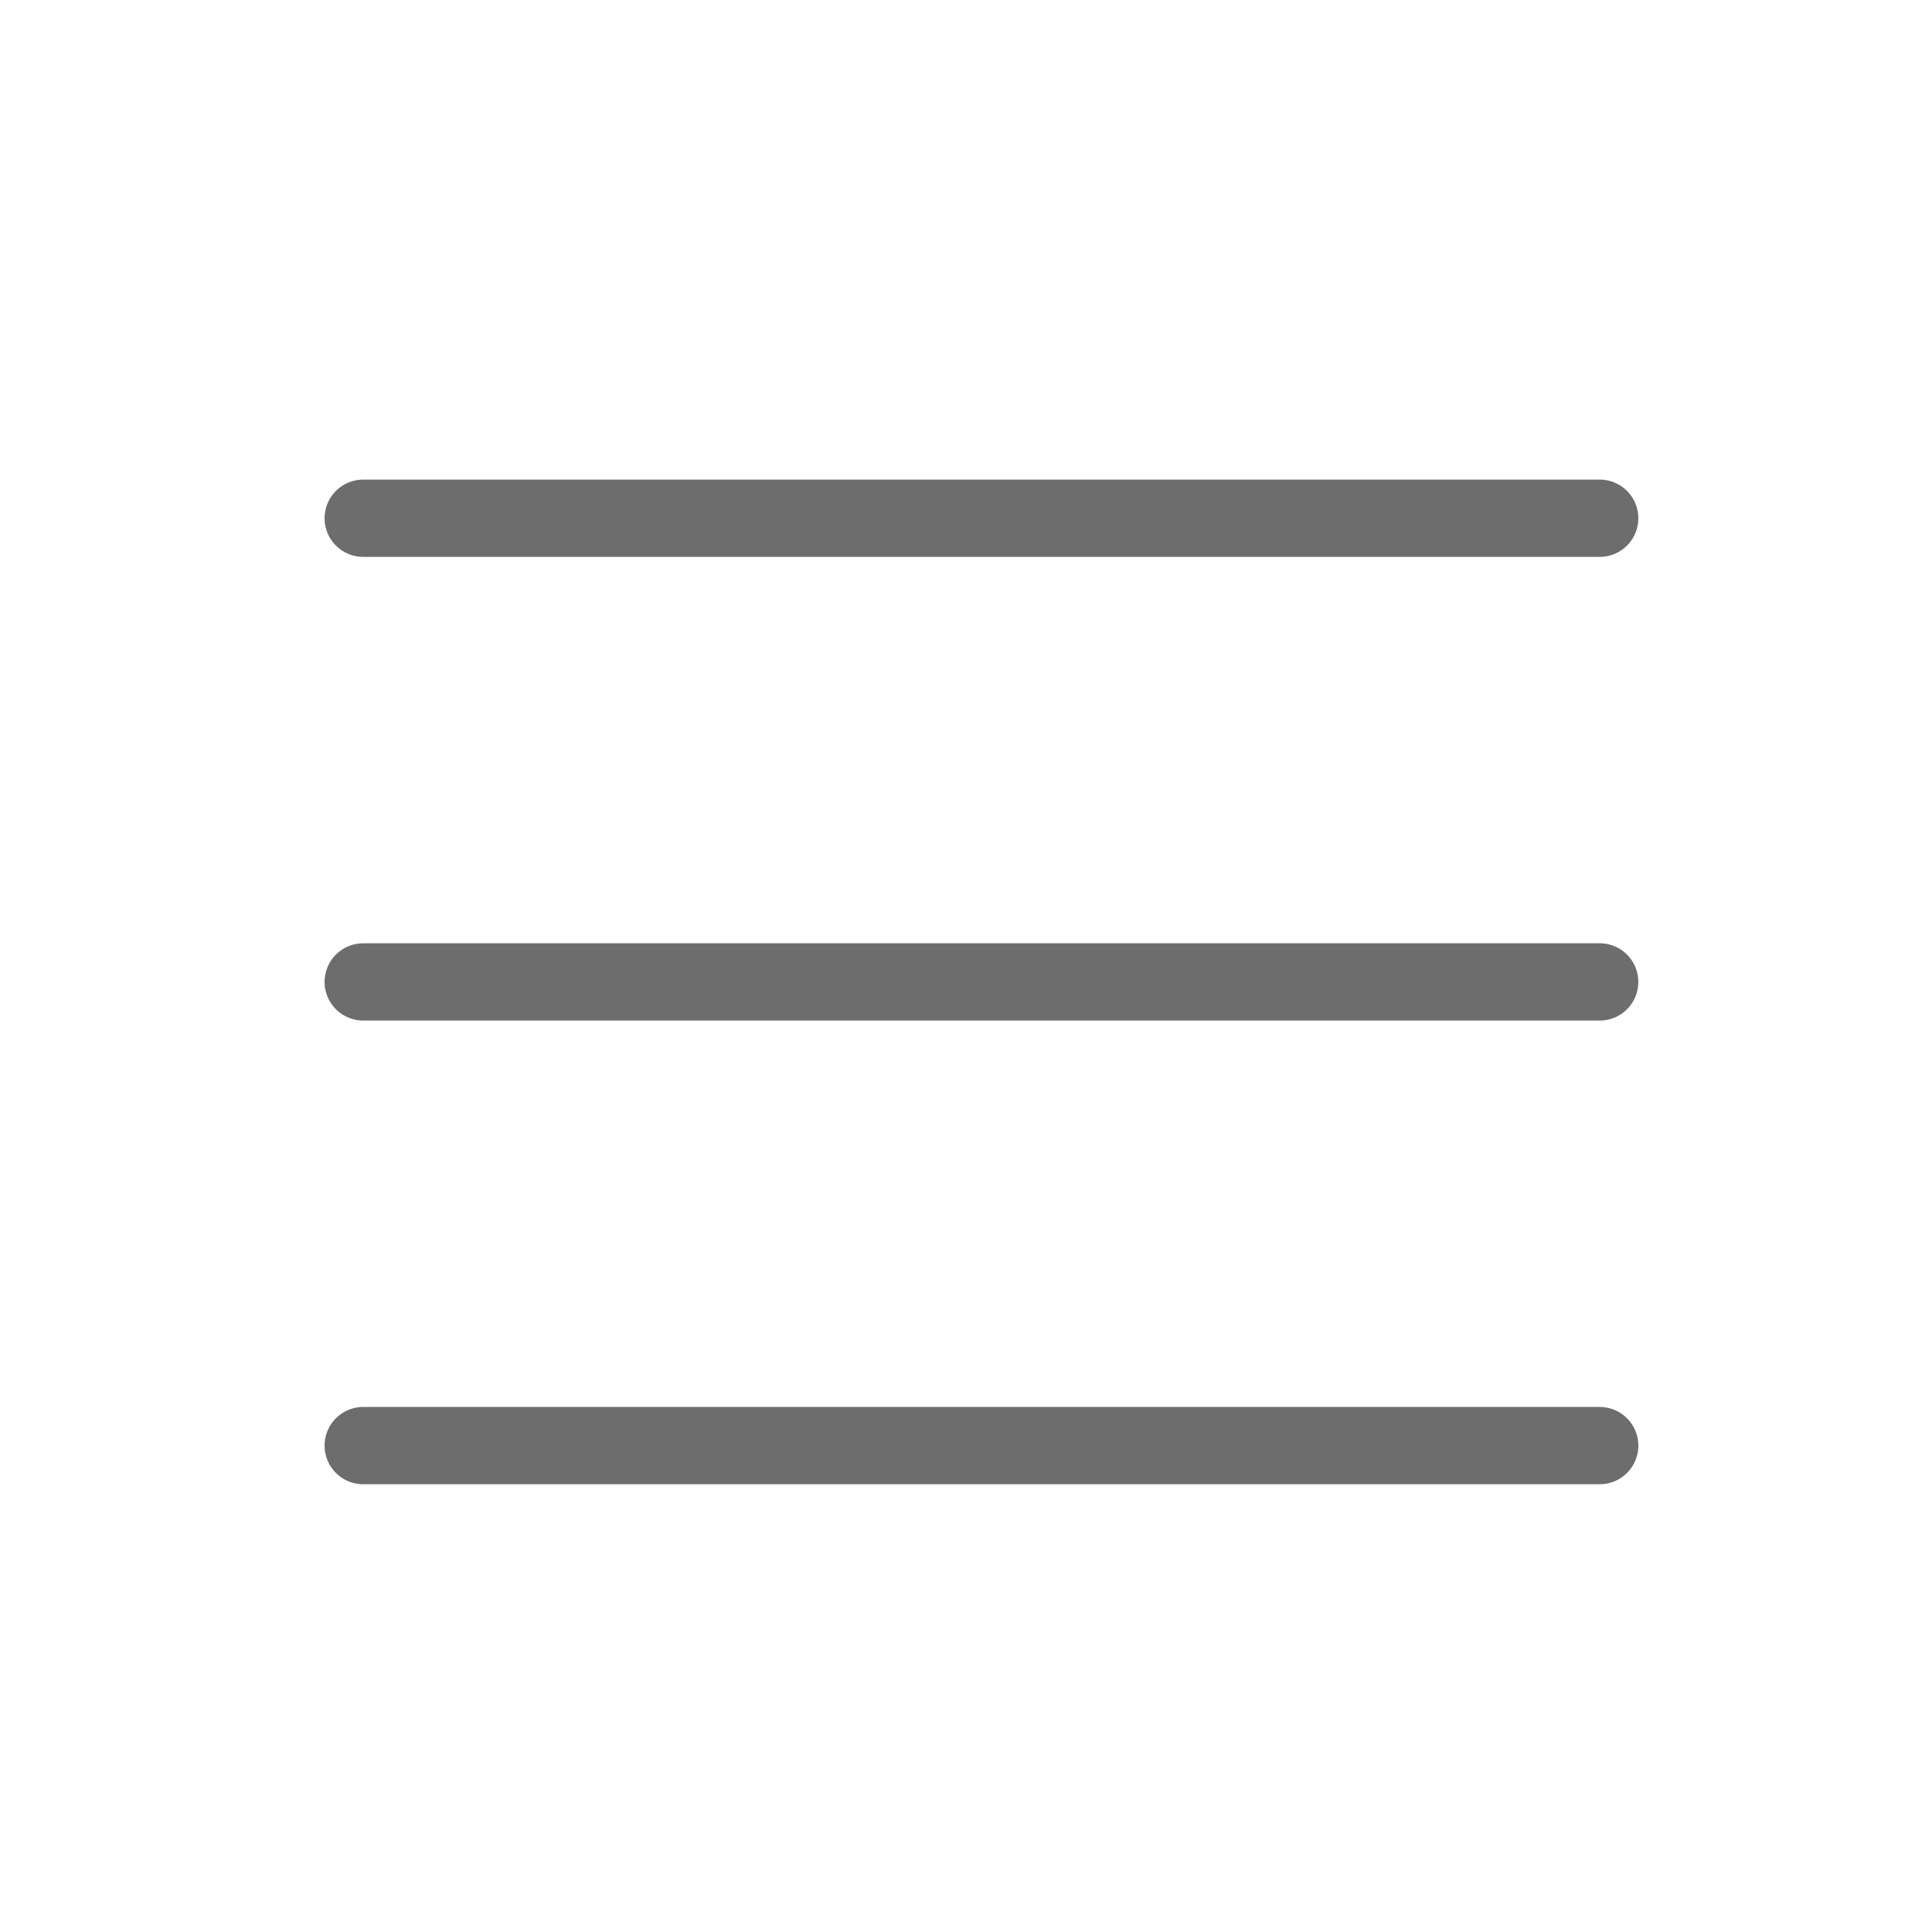
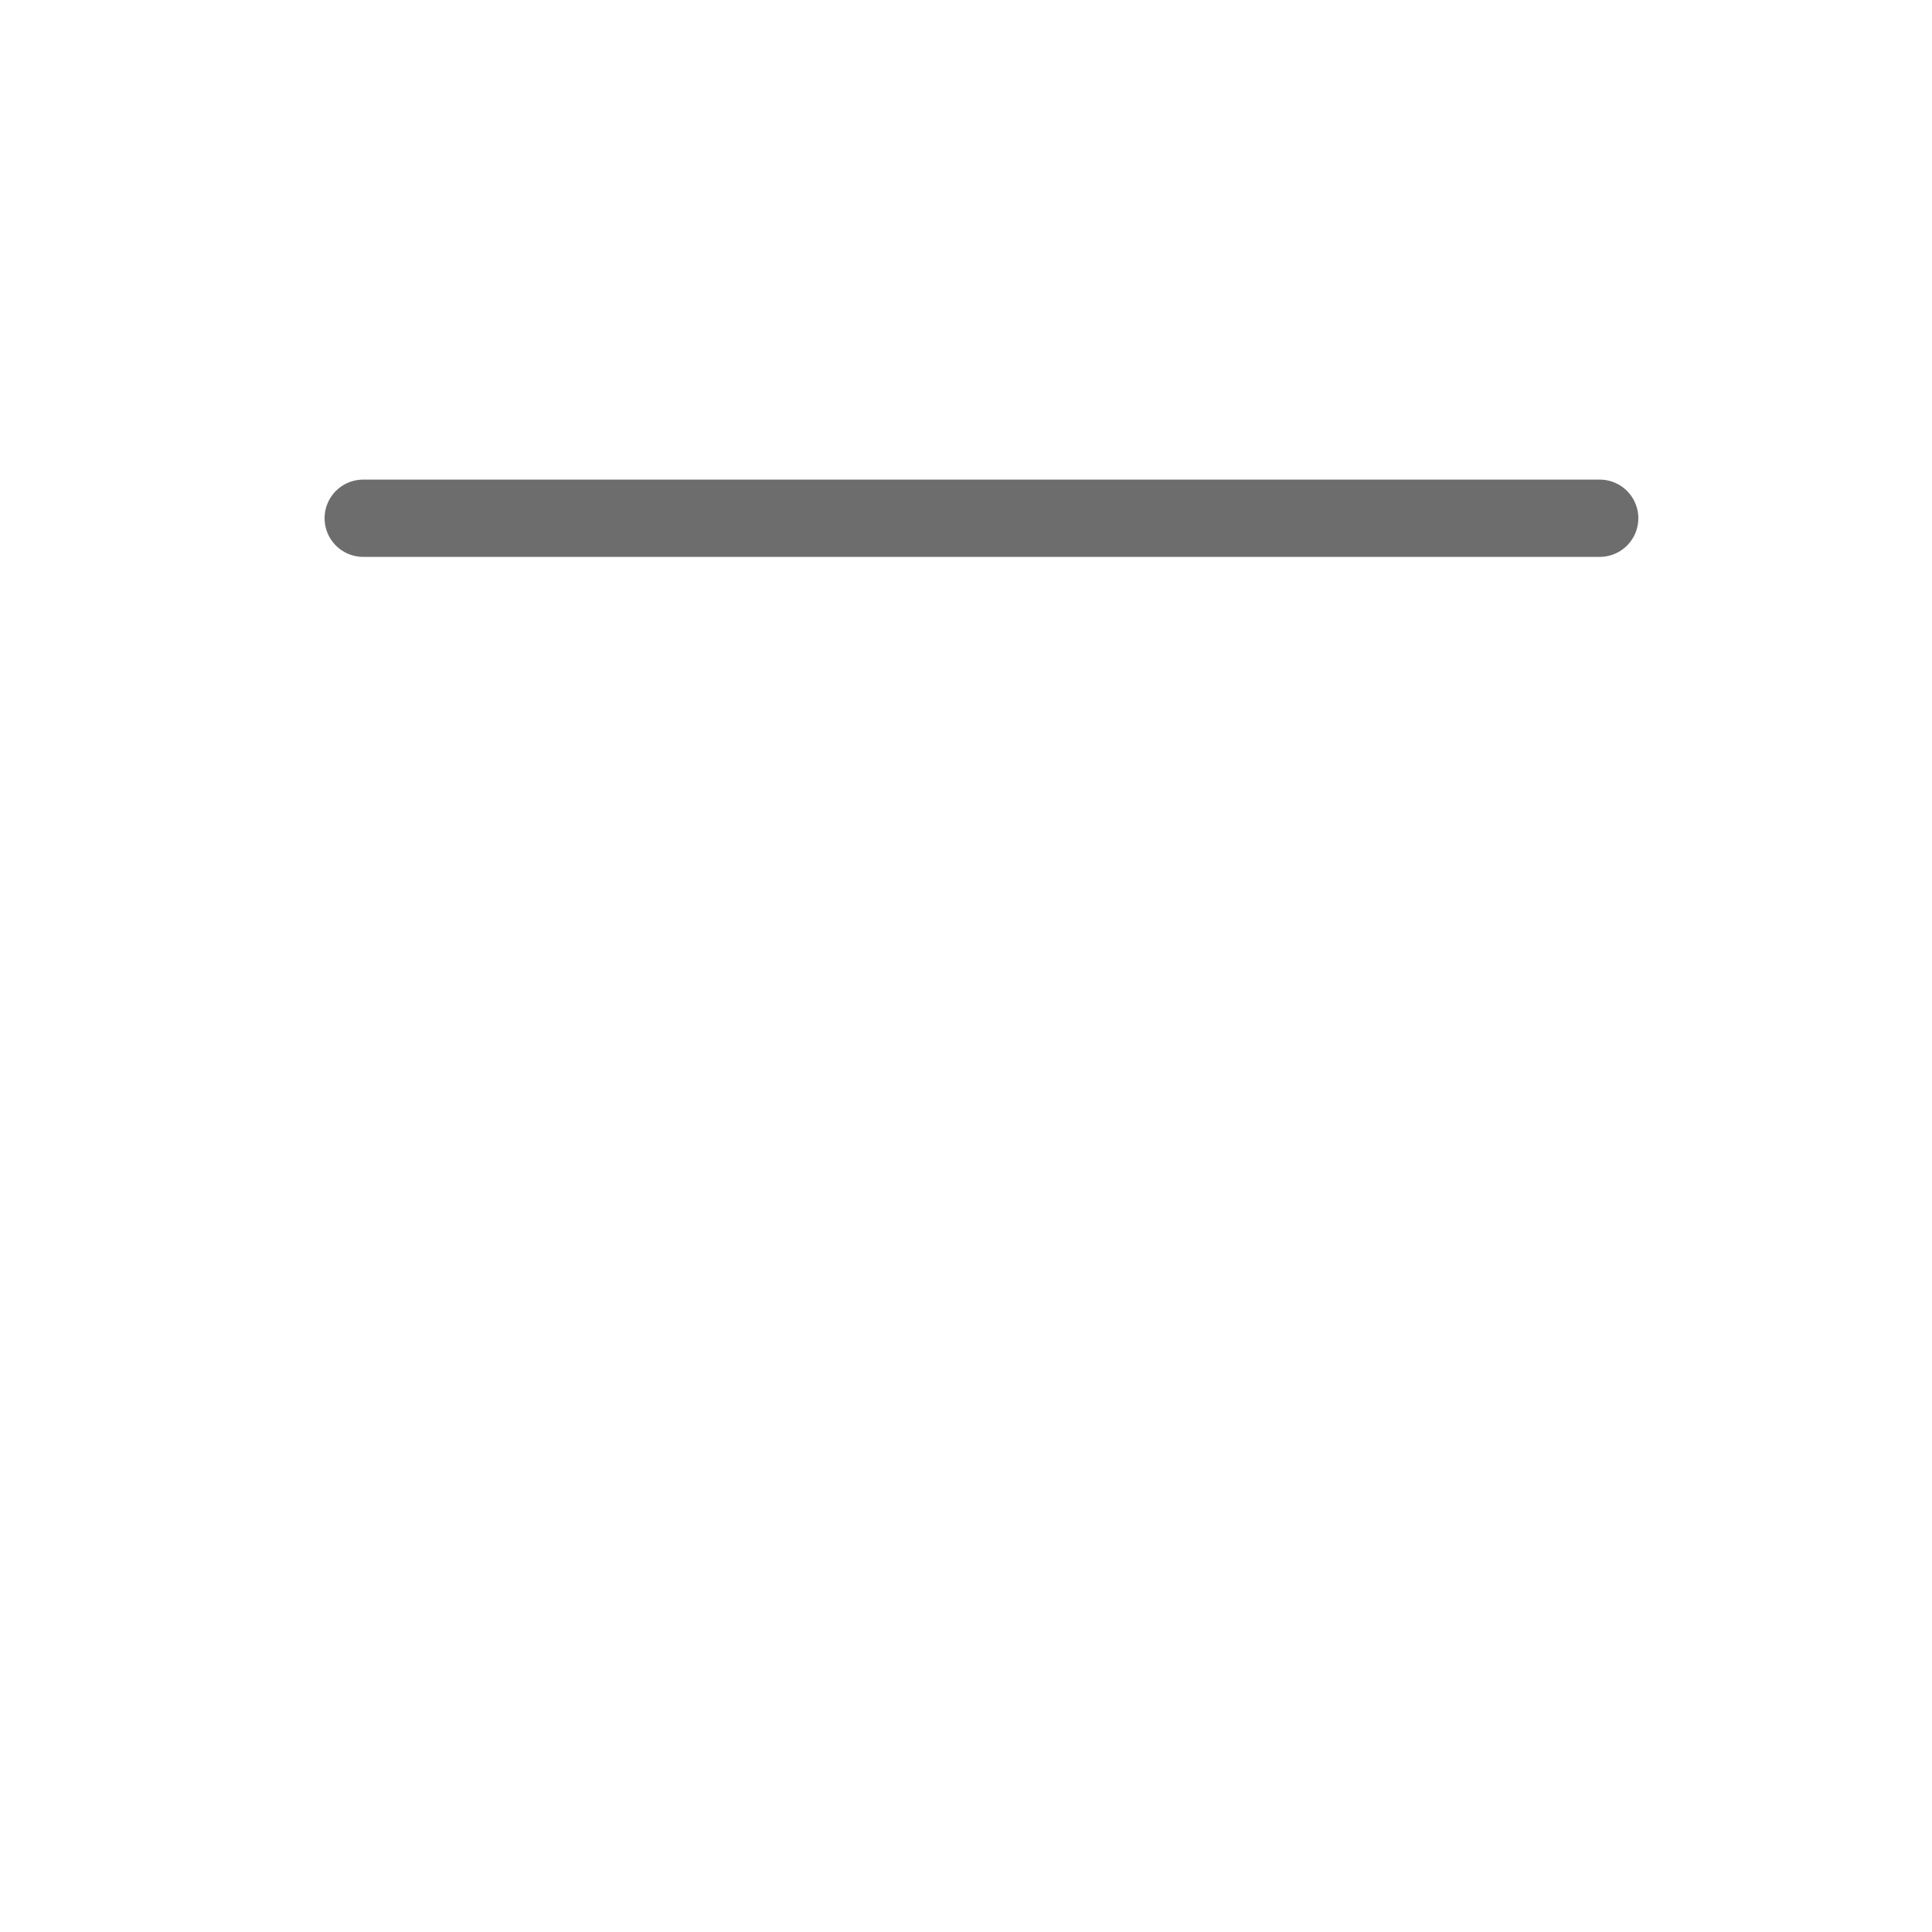
<svg xmlns="http://www.w3.org/2000/svg" width="25" height="25" viewBox="0 0 25 25" fill="none">
  <path d="M4.7 6.706H20.7" stroke="#6D6D6D" stroke-linecap="round" stroke-linejoin="round" />
-   <path d="M4.7 12.706H20.7" stroke="#6D6D6D" stroke-linecap="round" stroke-linejoin="round" />
-   <path d="M4.7 18.706H20.7" stroke="#6D6D6D" stroke-linecap="round" stroke-linejoin="round" />
</svg>